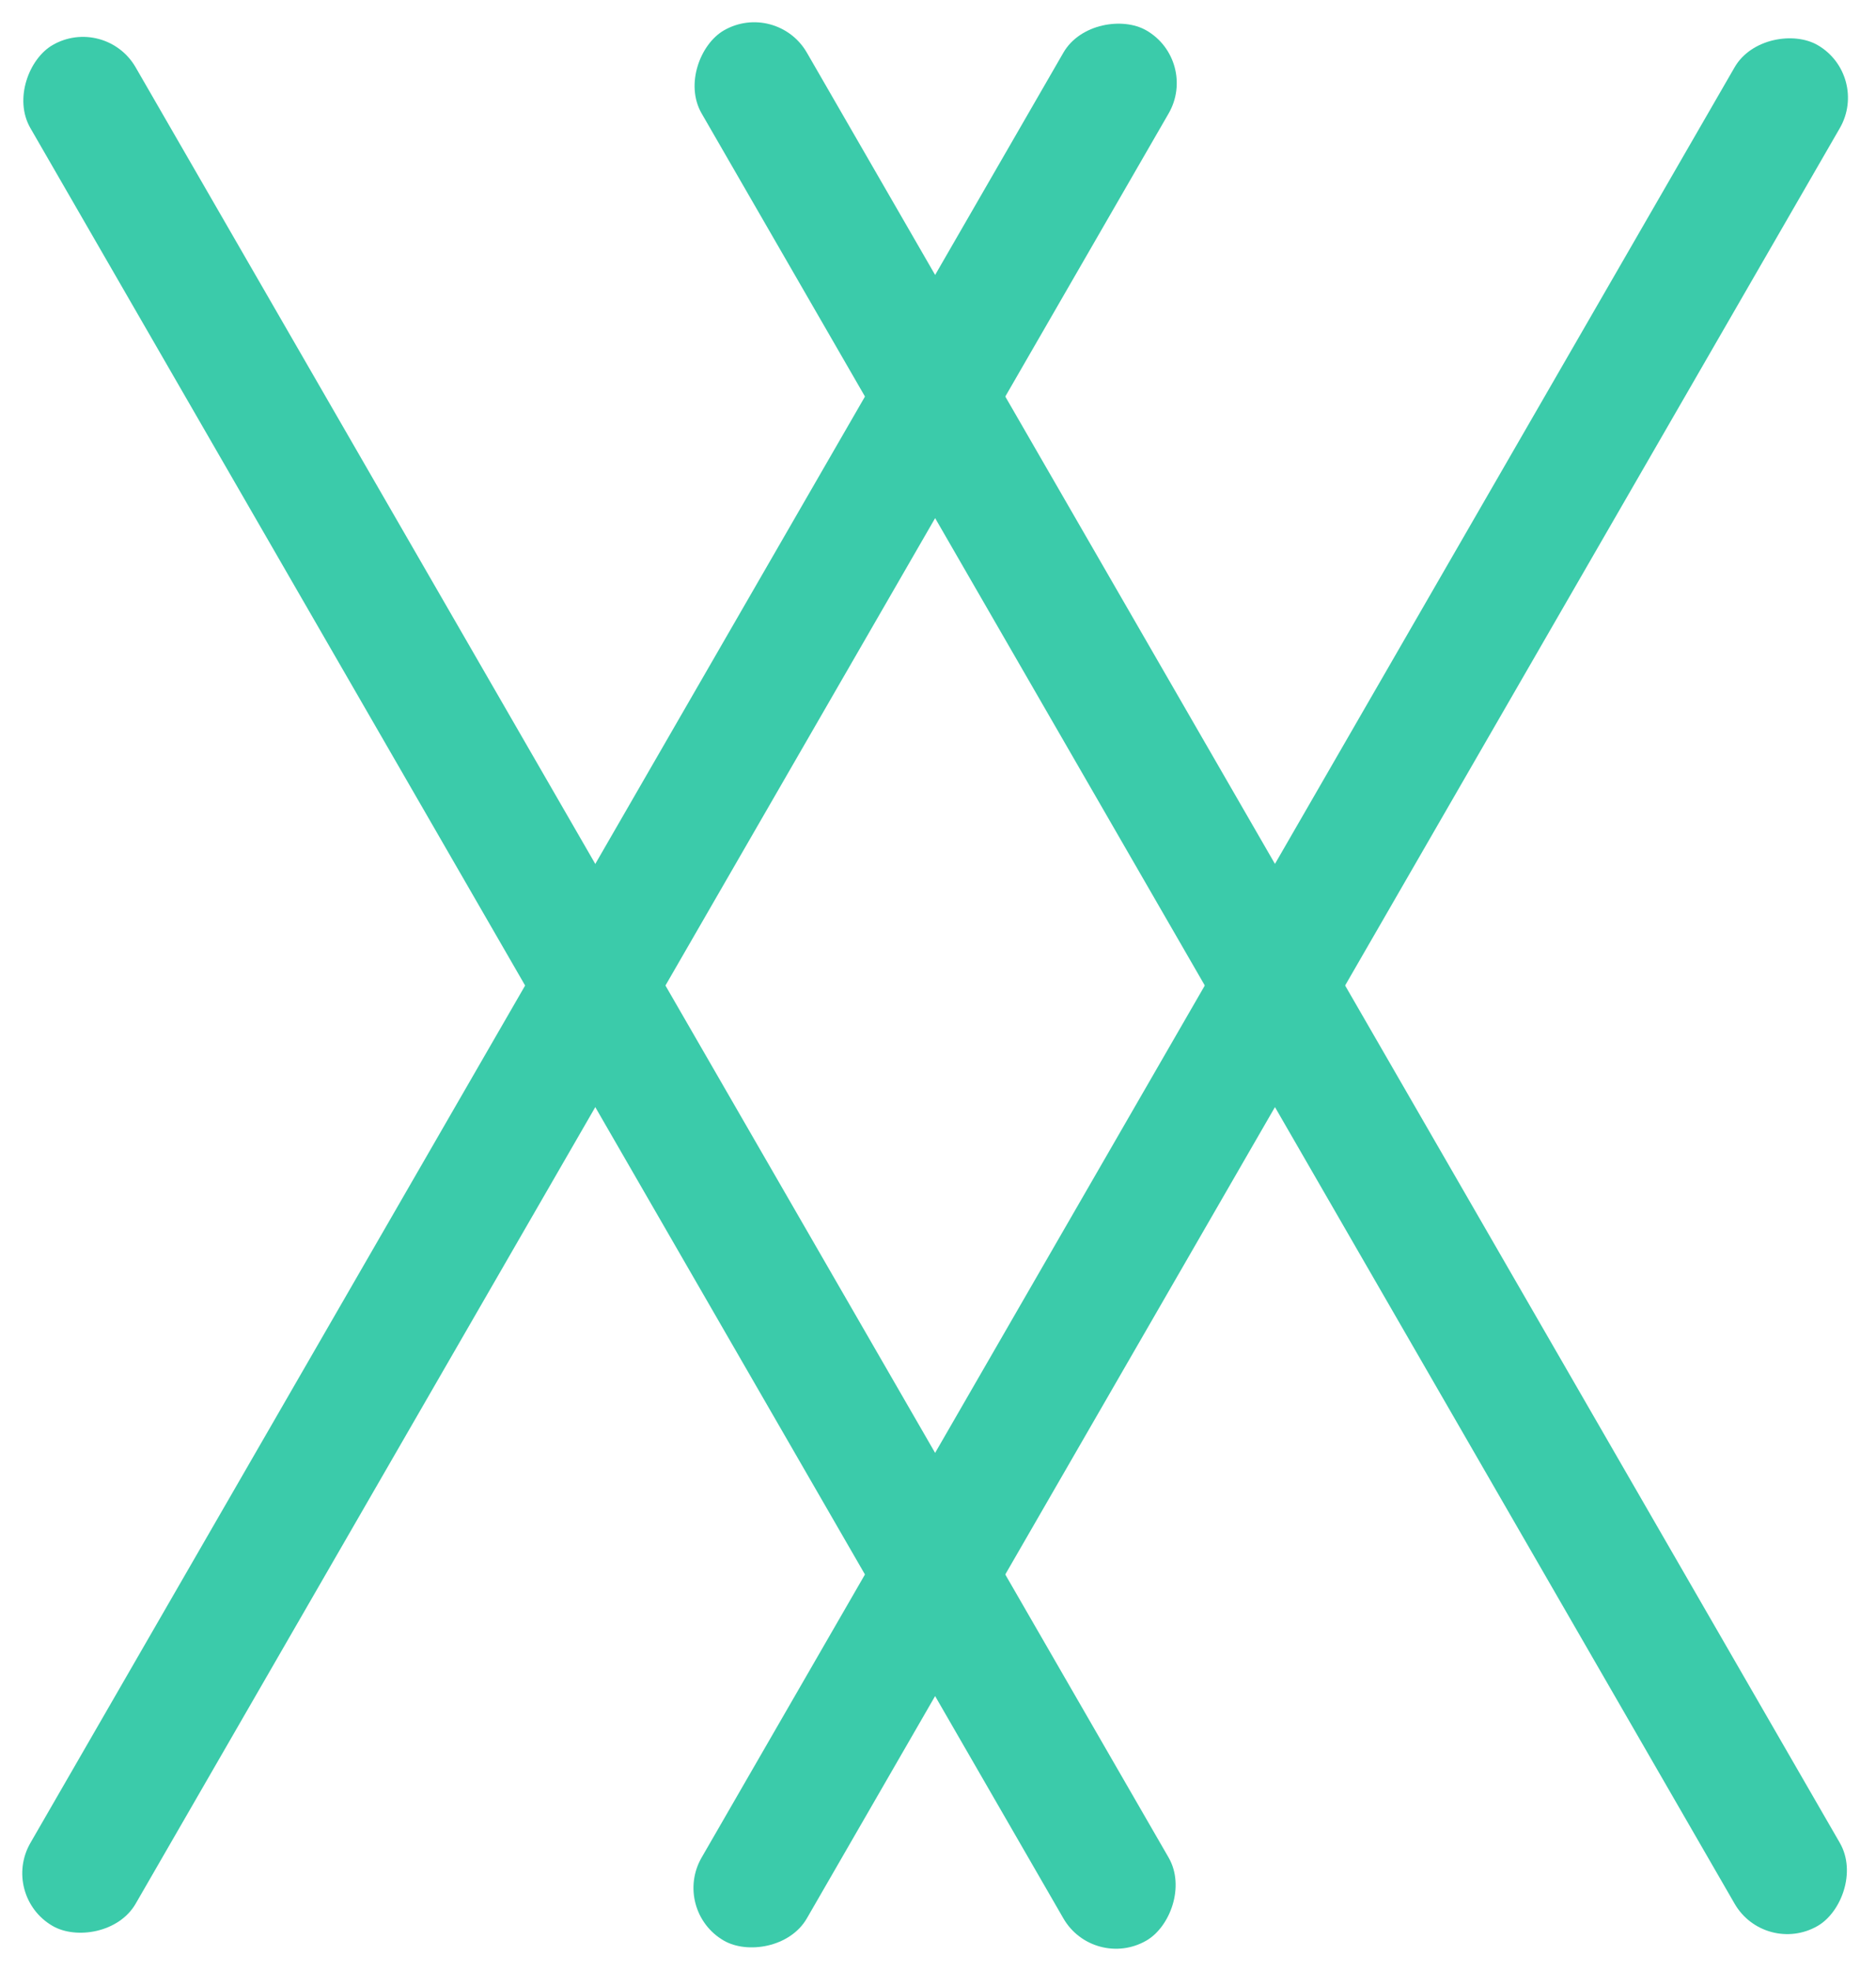
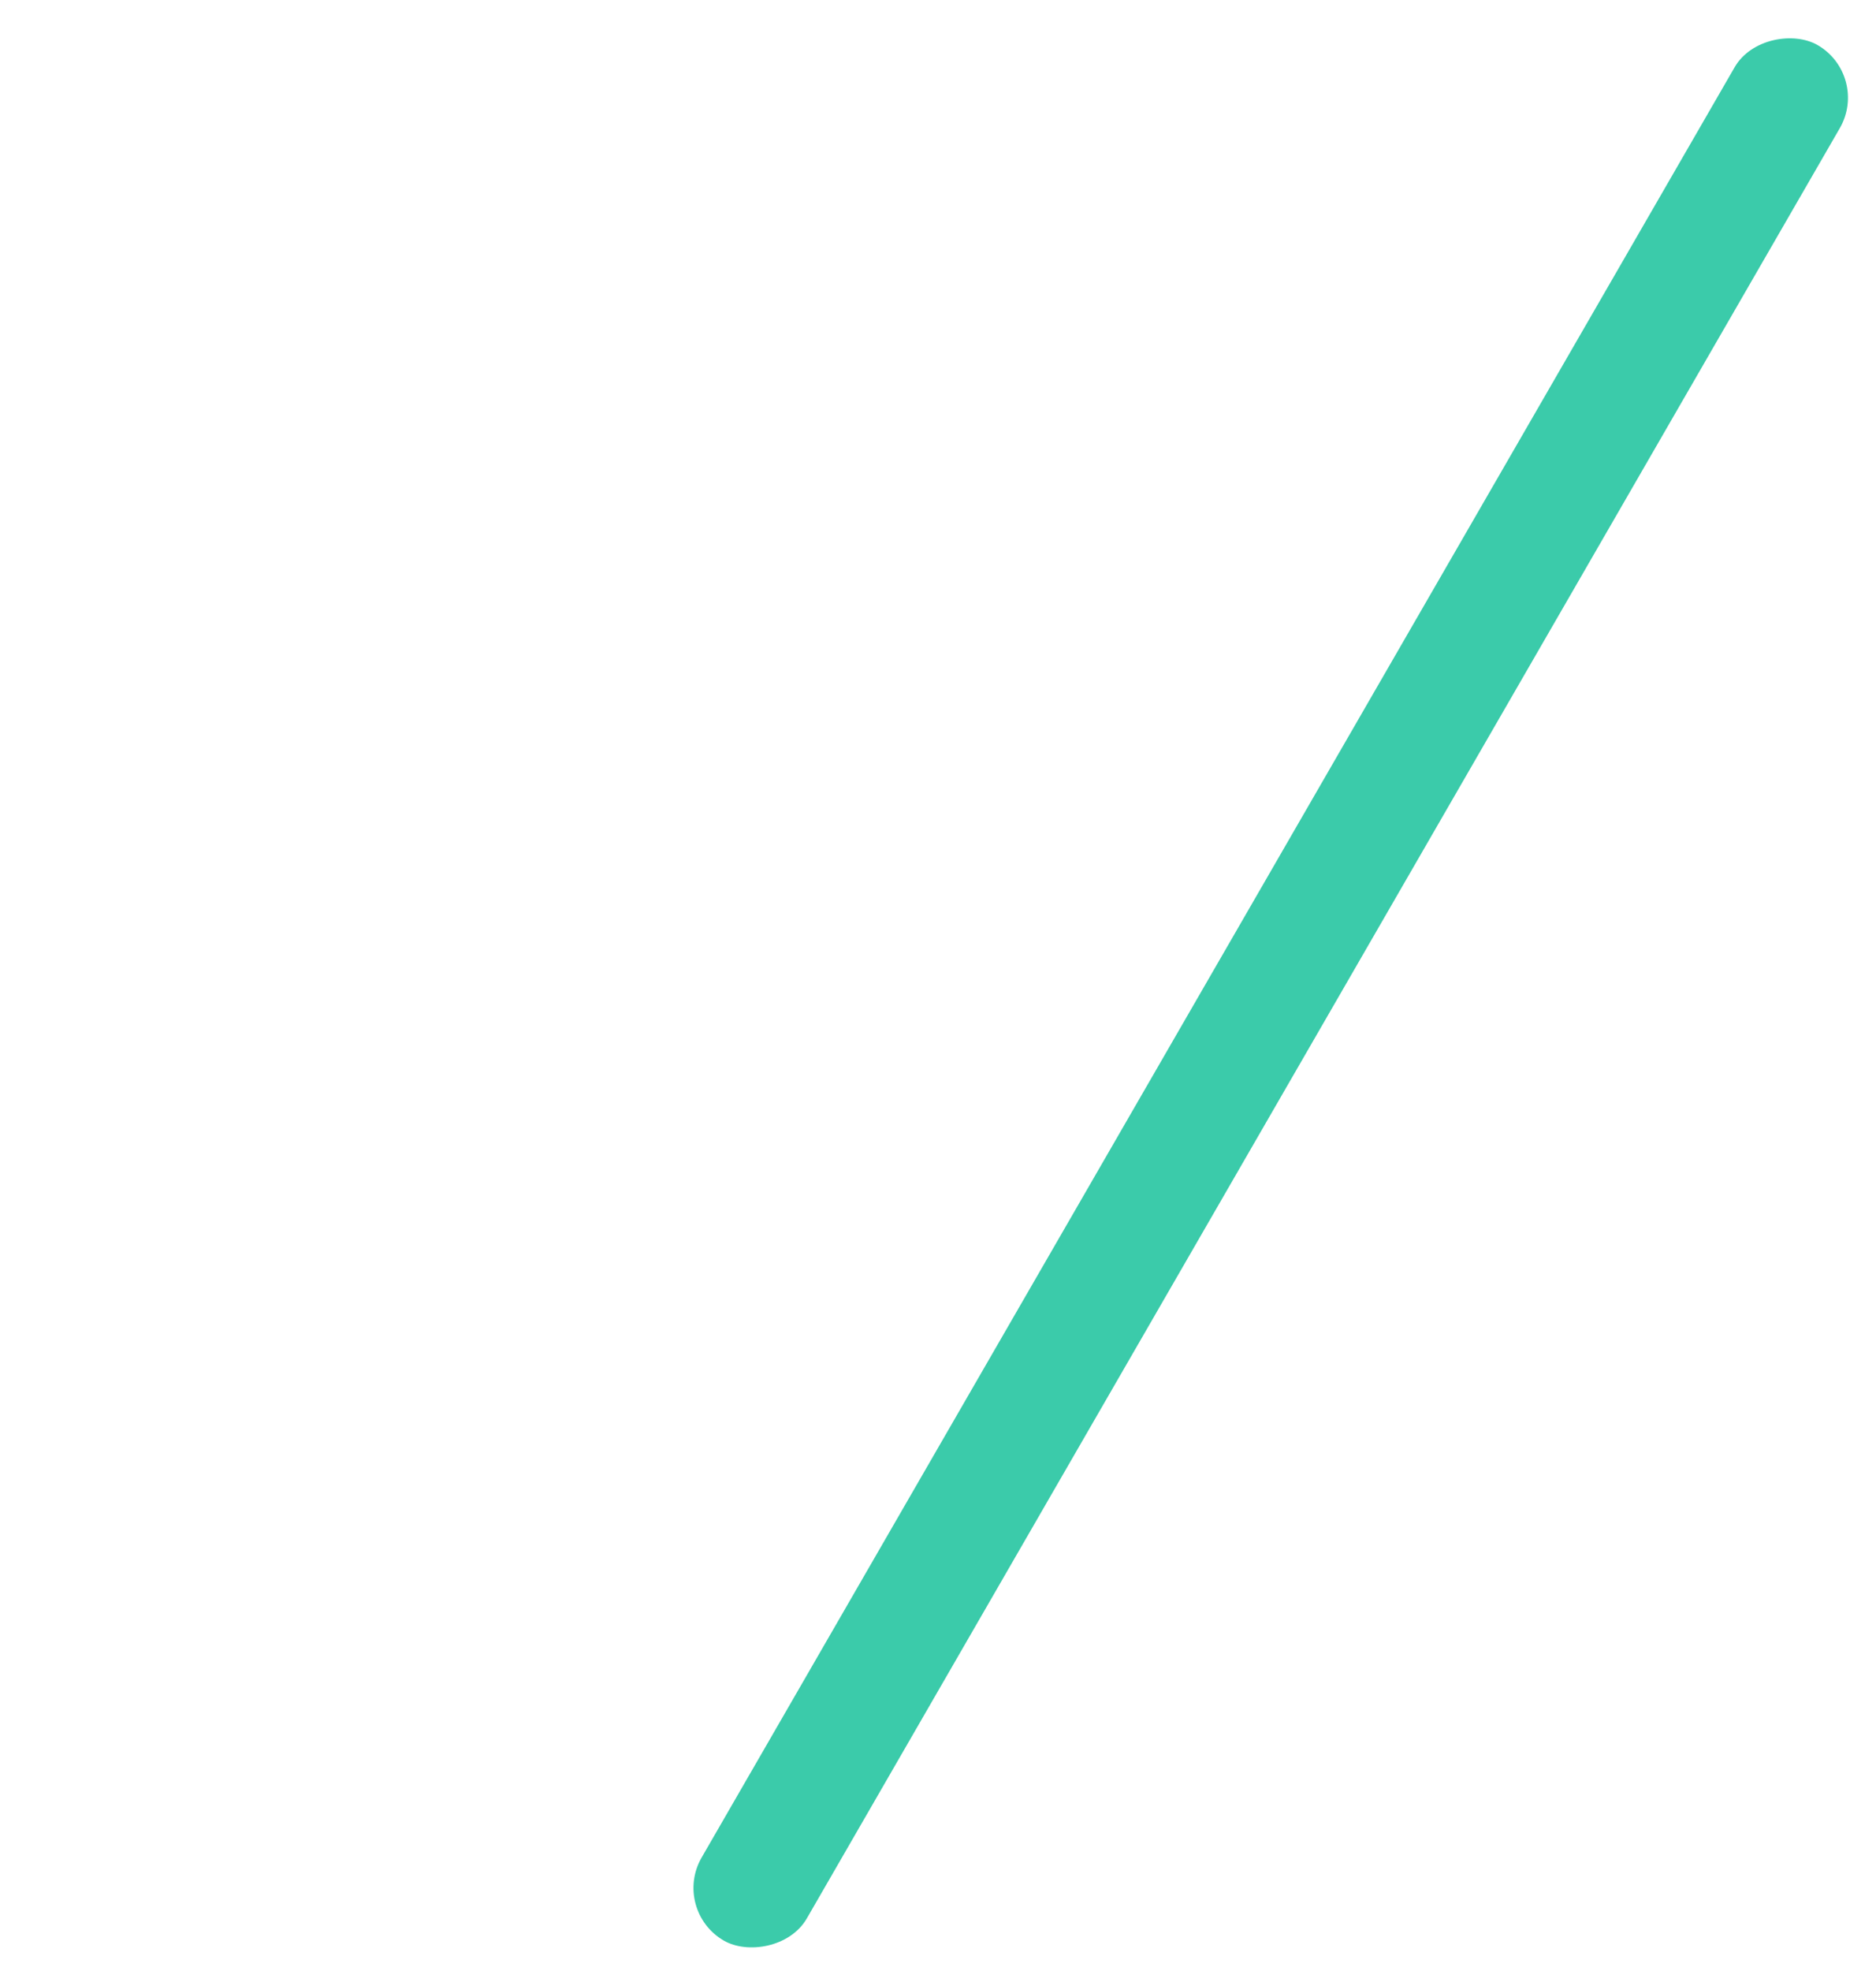
<svg xmlns="http://www.w3.org/2000/svg" fill="none" viewBox="0 0 40 42">
-   <rect width="46.641" height="2.591" x="25.565" y="1.296" fill="#3BCBAA" rx="1.296" transform="rotate(120 25.565 1.296)" />
  <rect width="46.641" height="2.591" x="14.312" y="40.705" fill="#3BCBAA" rx="1.296" transform="rotate(-60 14.312 40.705)" />
-   <rect width="46.641" height="2.591" x="2.244" y=".312" fill="#3BCBAA" rx="1.296" transform="rotate(60 2.244 .312)" />
-   <rect width="46.641" height="2.591" x="37.633" y="41.688" fill="#3BCBAA" rx="1.296" transform="rotate(-120 37.633 41.688)" />
</svg>